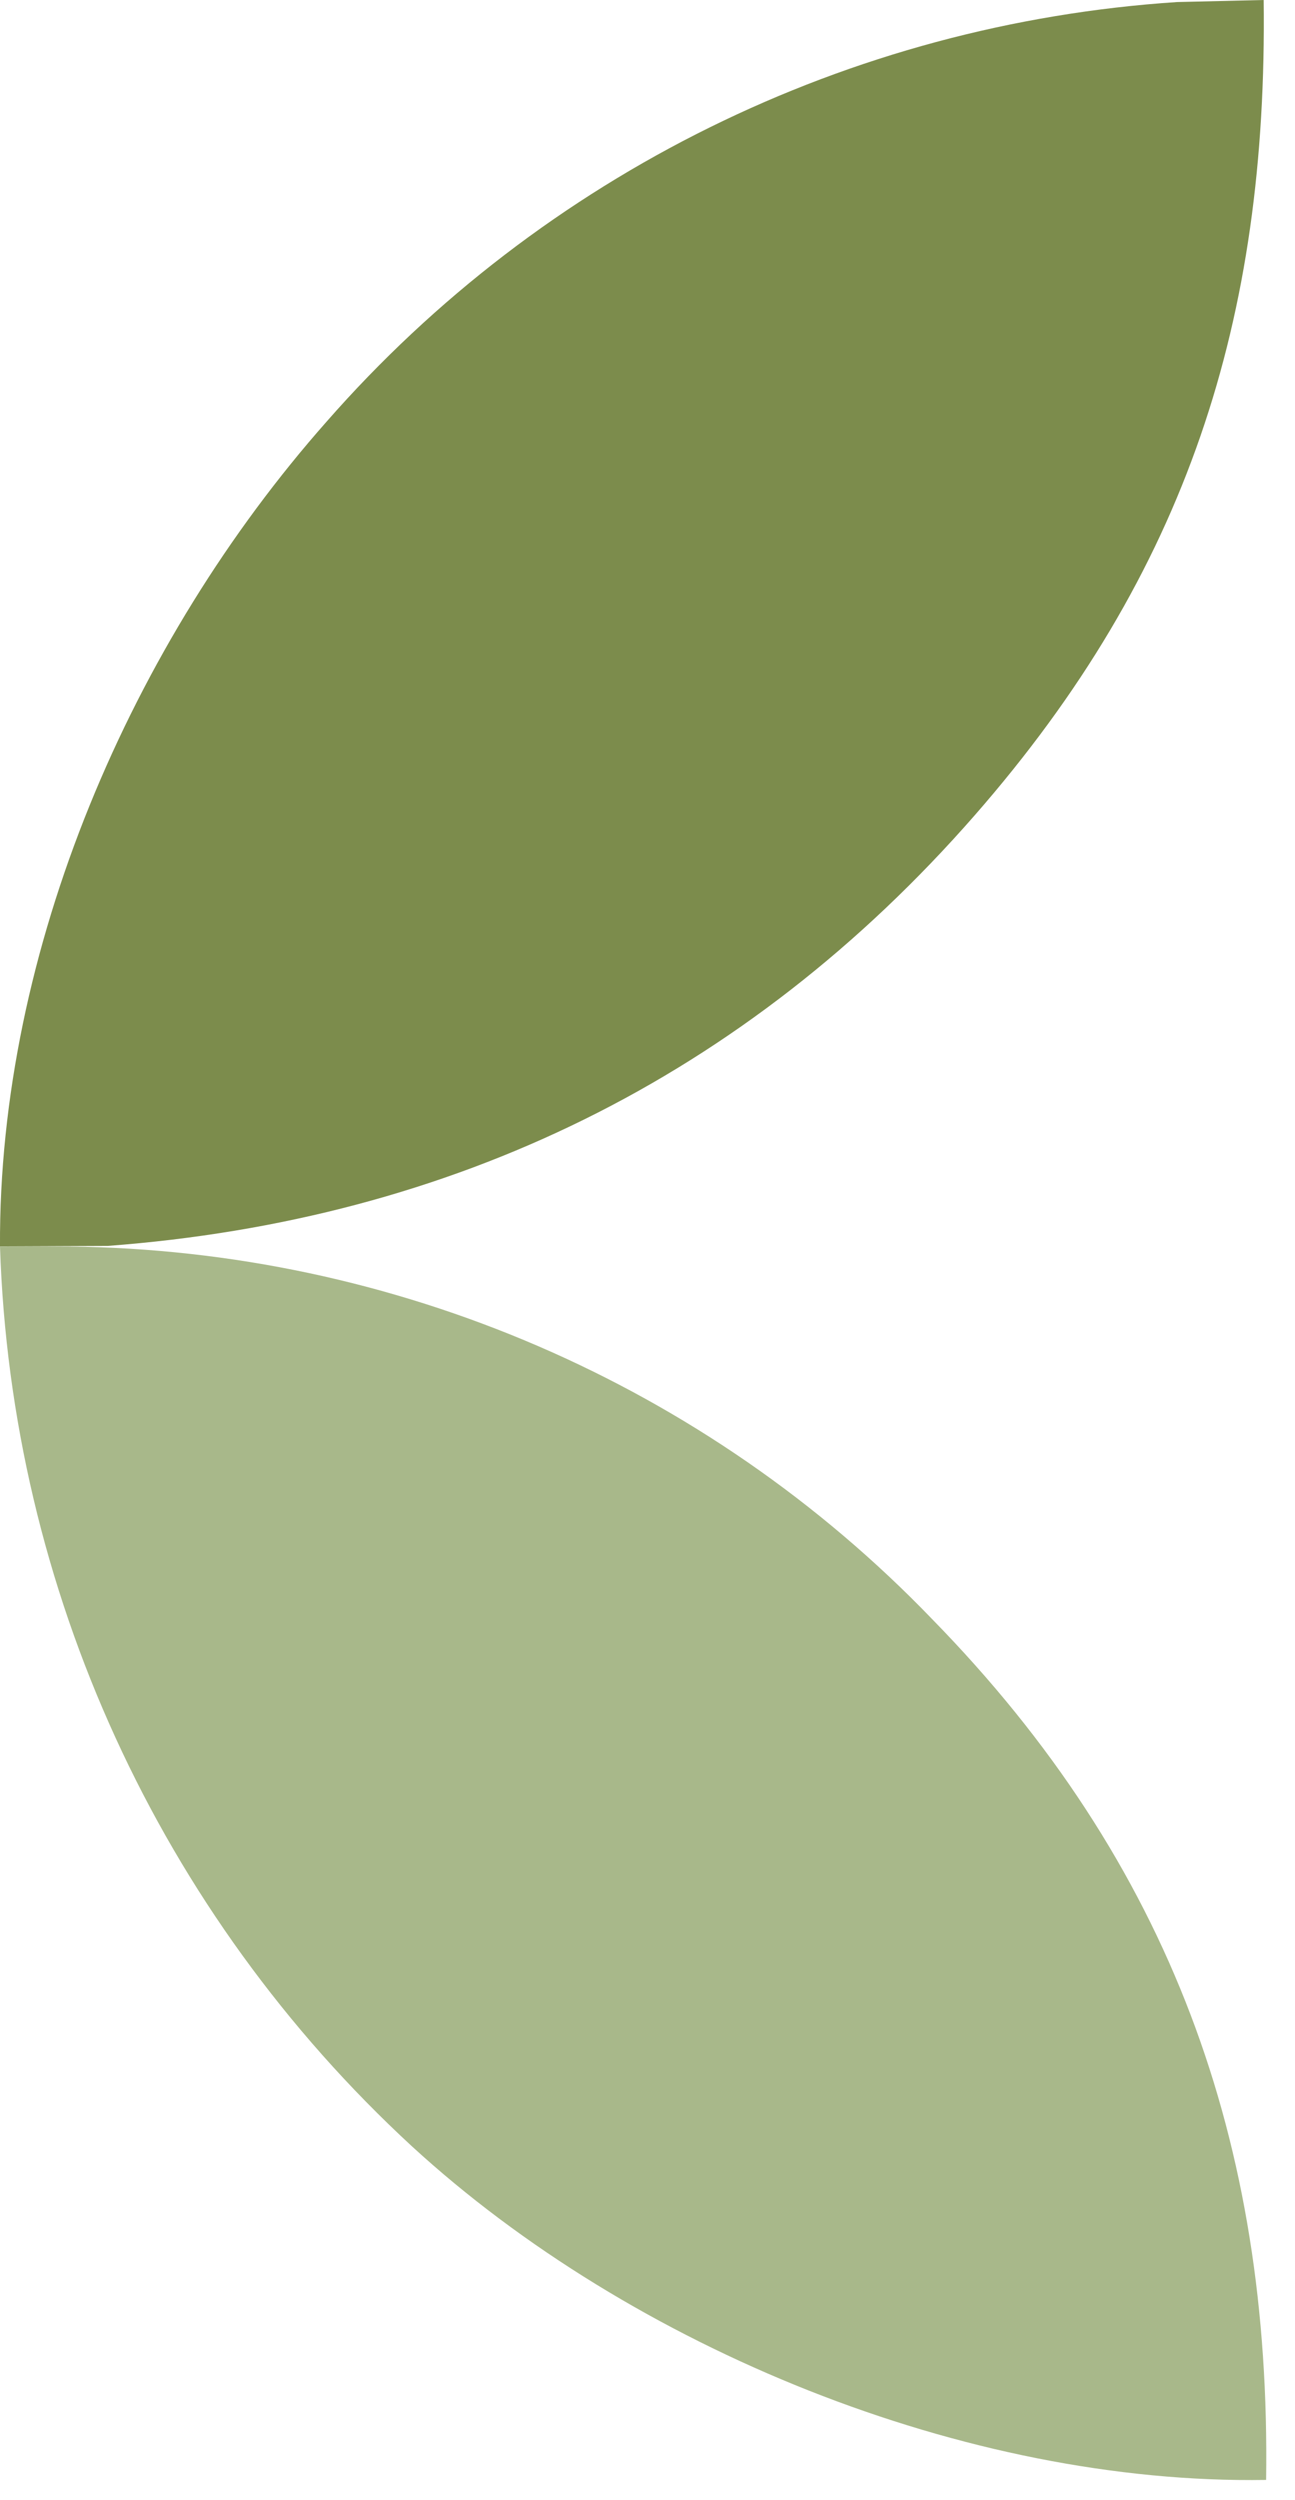
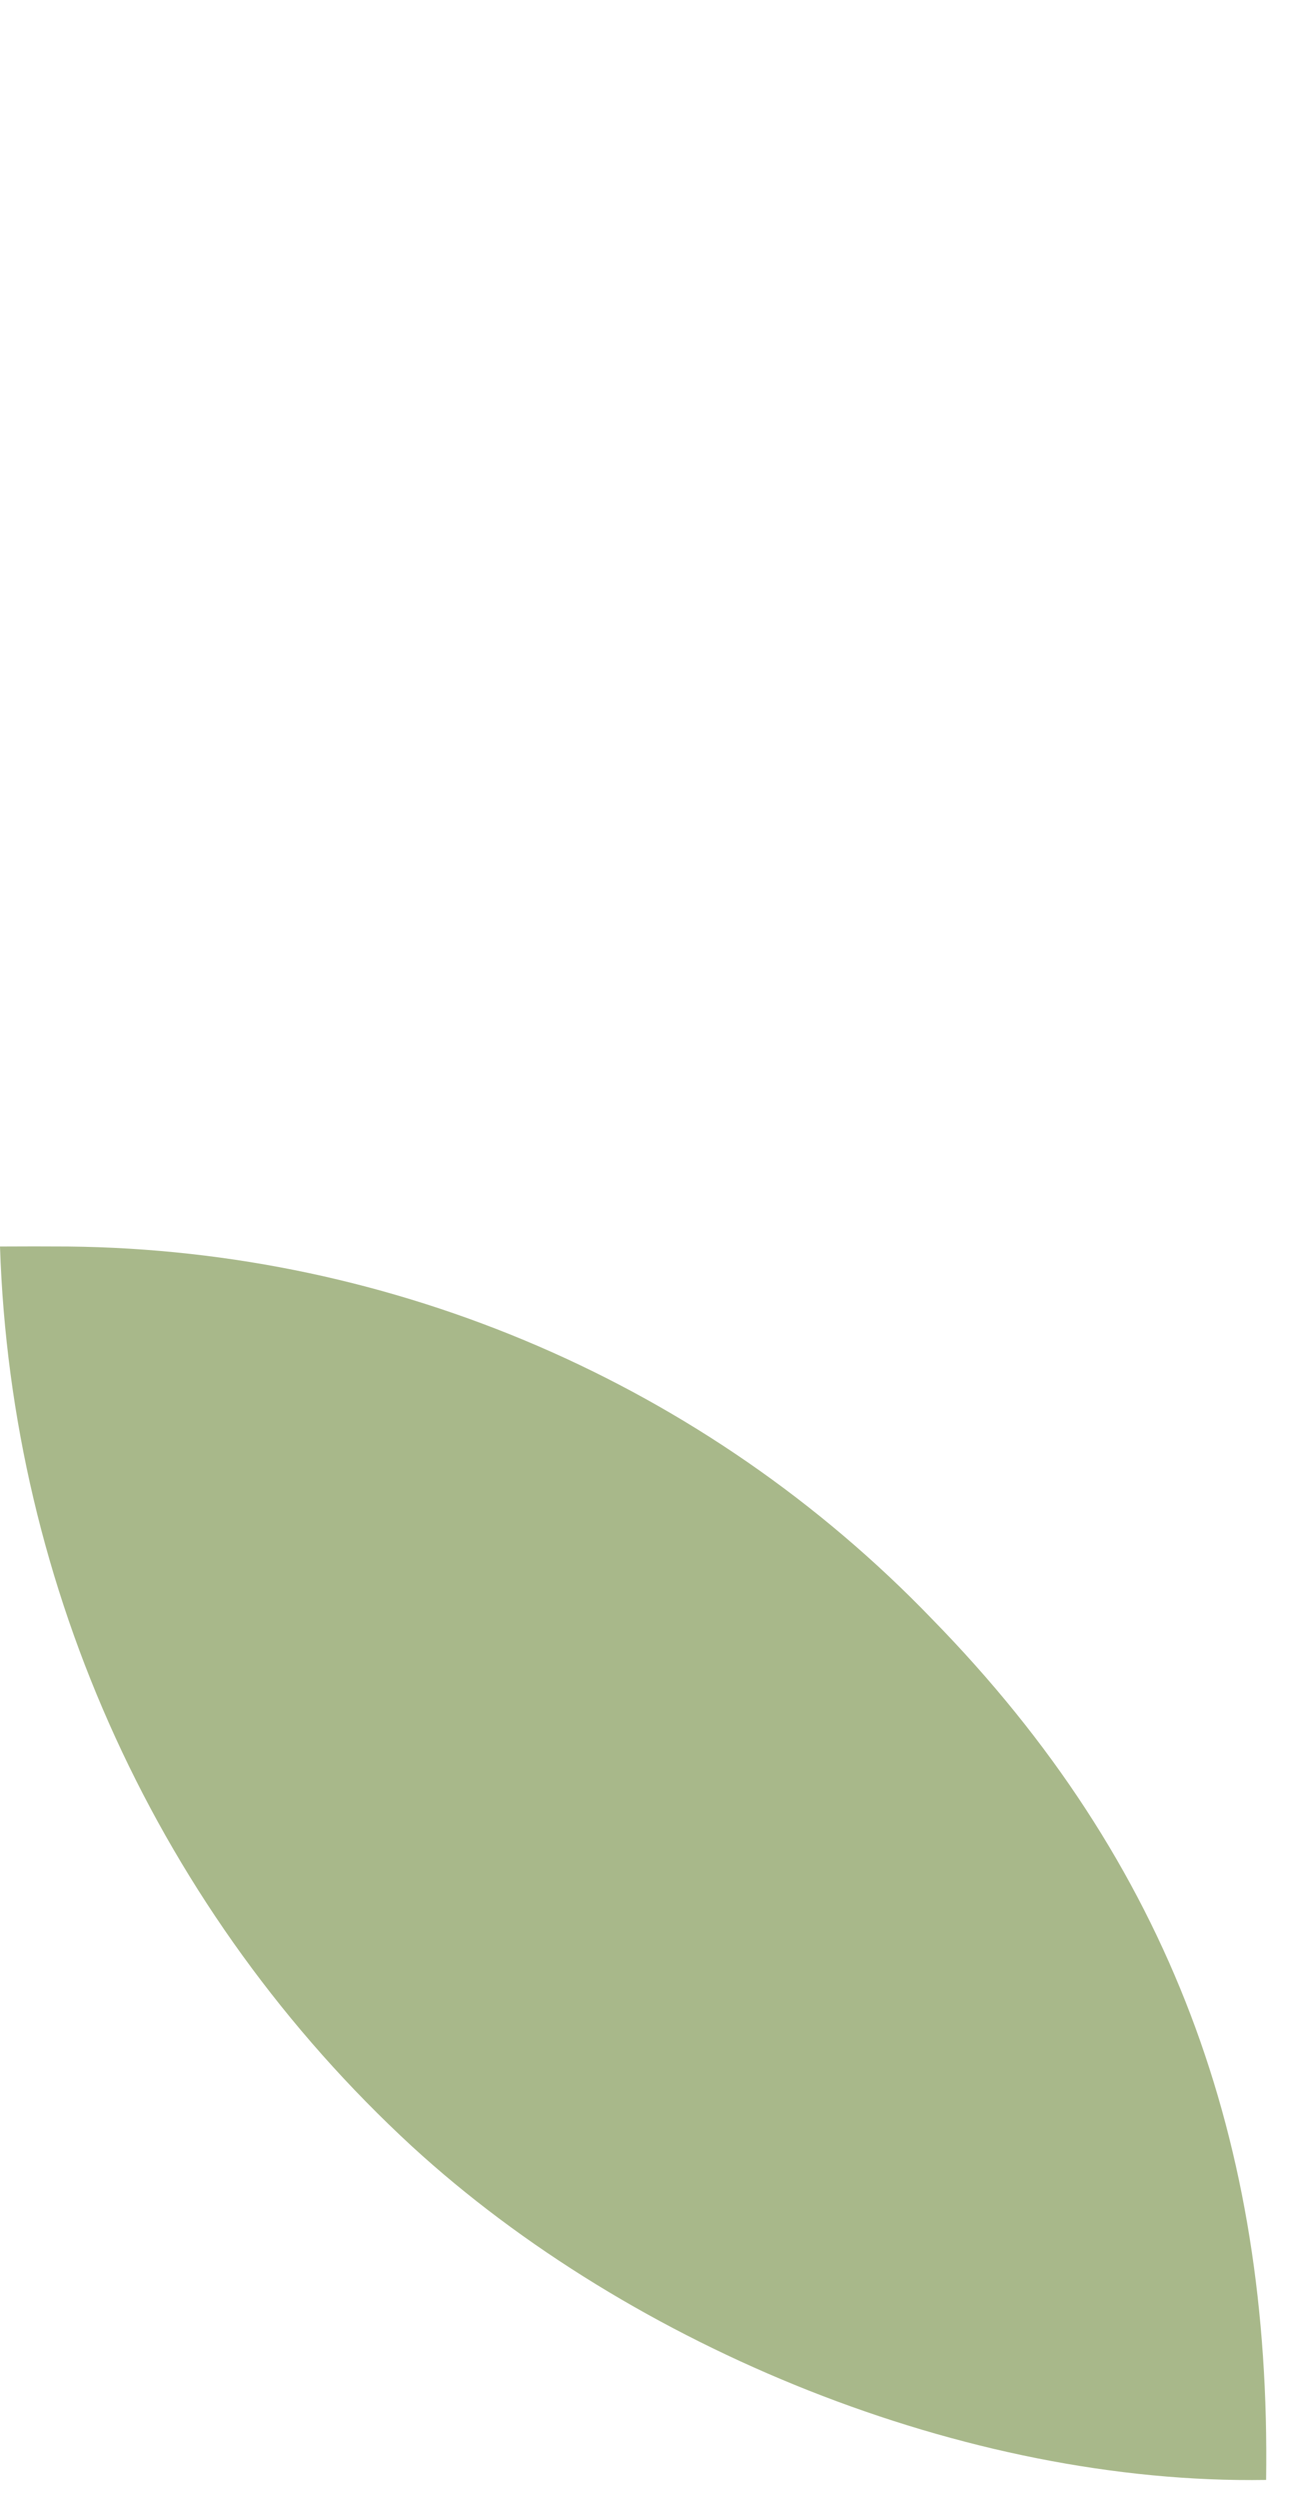
<svg xmlns="http://www.w3.org/2000/svg" width="43" height="83" viewBox="0 0 43 83" fill="none">
-   <path d="M39.085 0.068L41.96 0C42.092 10.596 39.425 18.996 32.361 27.075C24.753 35.775 15.035 40.509 3.575 41.368L0 41.384C-0.051 31.542 4.365 21.327 10.844 14C18.027 5.798 28.189 0.786 39.085 0.068Z" fill="#7C8C4C" />
  <path d="M0 41.388C0.755 41.383 1.51 41.383 2.266 41.388C13.106 41.5 23.445 45.959 30.952 53.76C38.885 61.871 42.202 71.142 42.041 82.341C32.078 82.505 20.973 77.96 13.676 71.262C5.295 63.529 0.37 52.769 0 41.388Z" fill="#A8B88A" />
</svg>